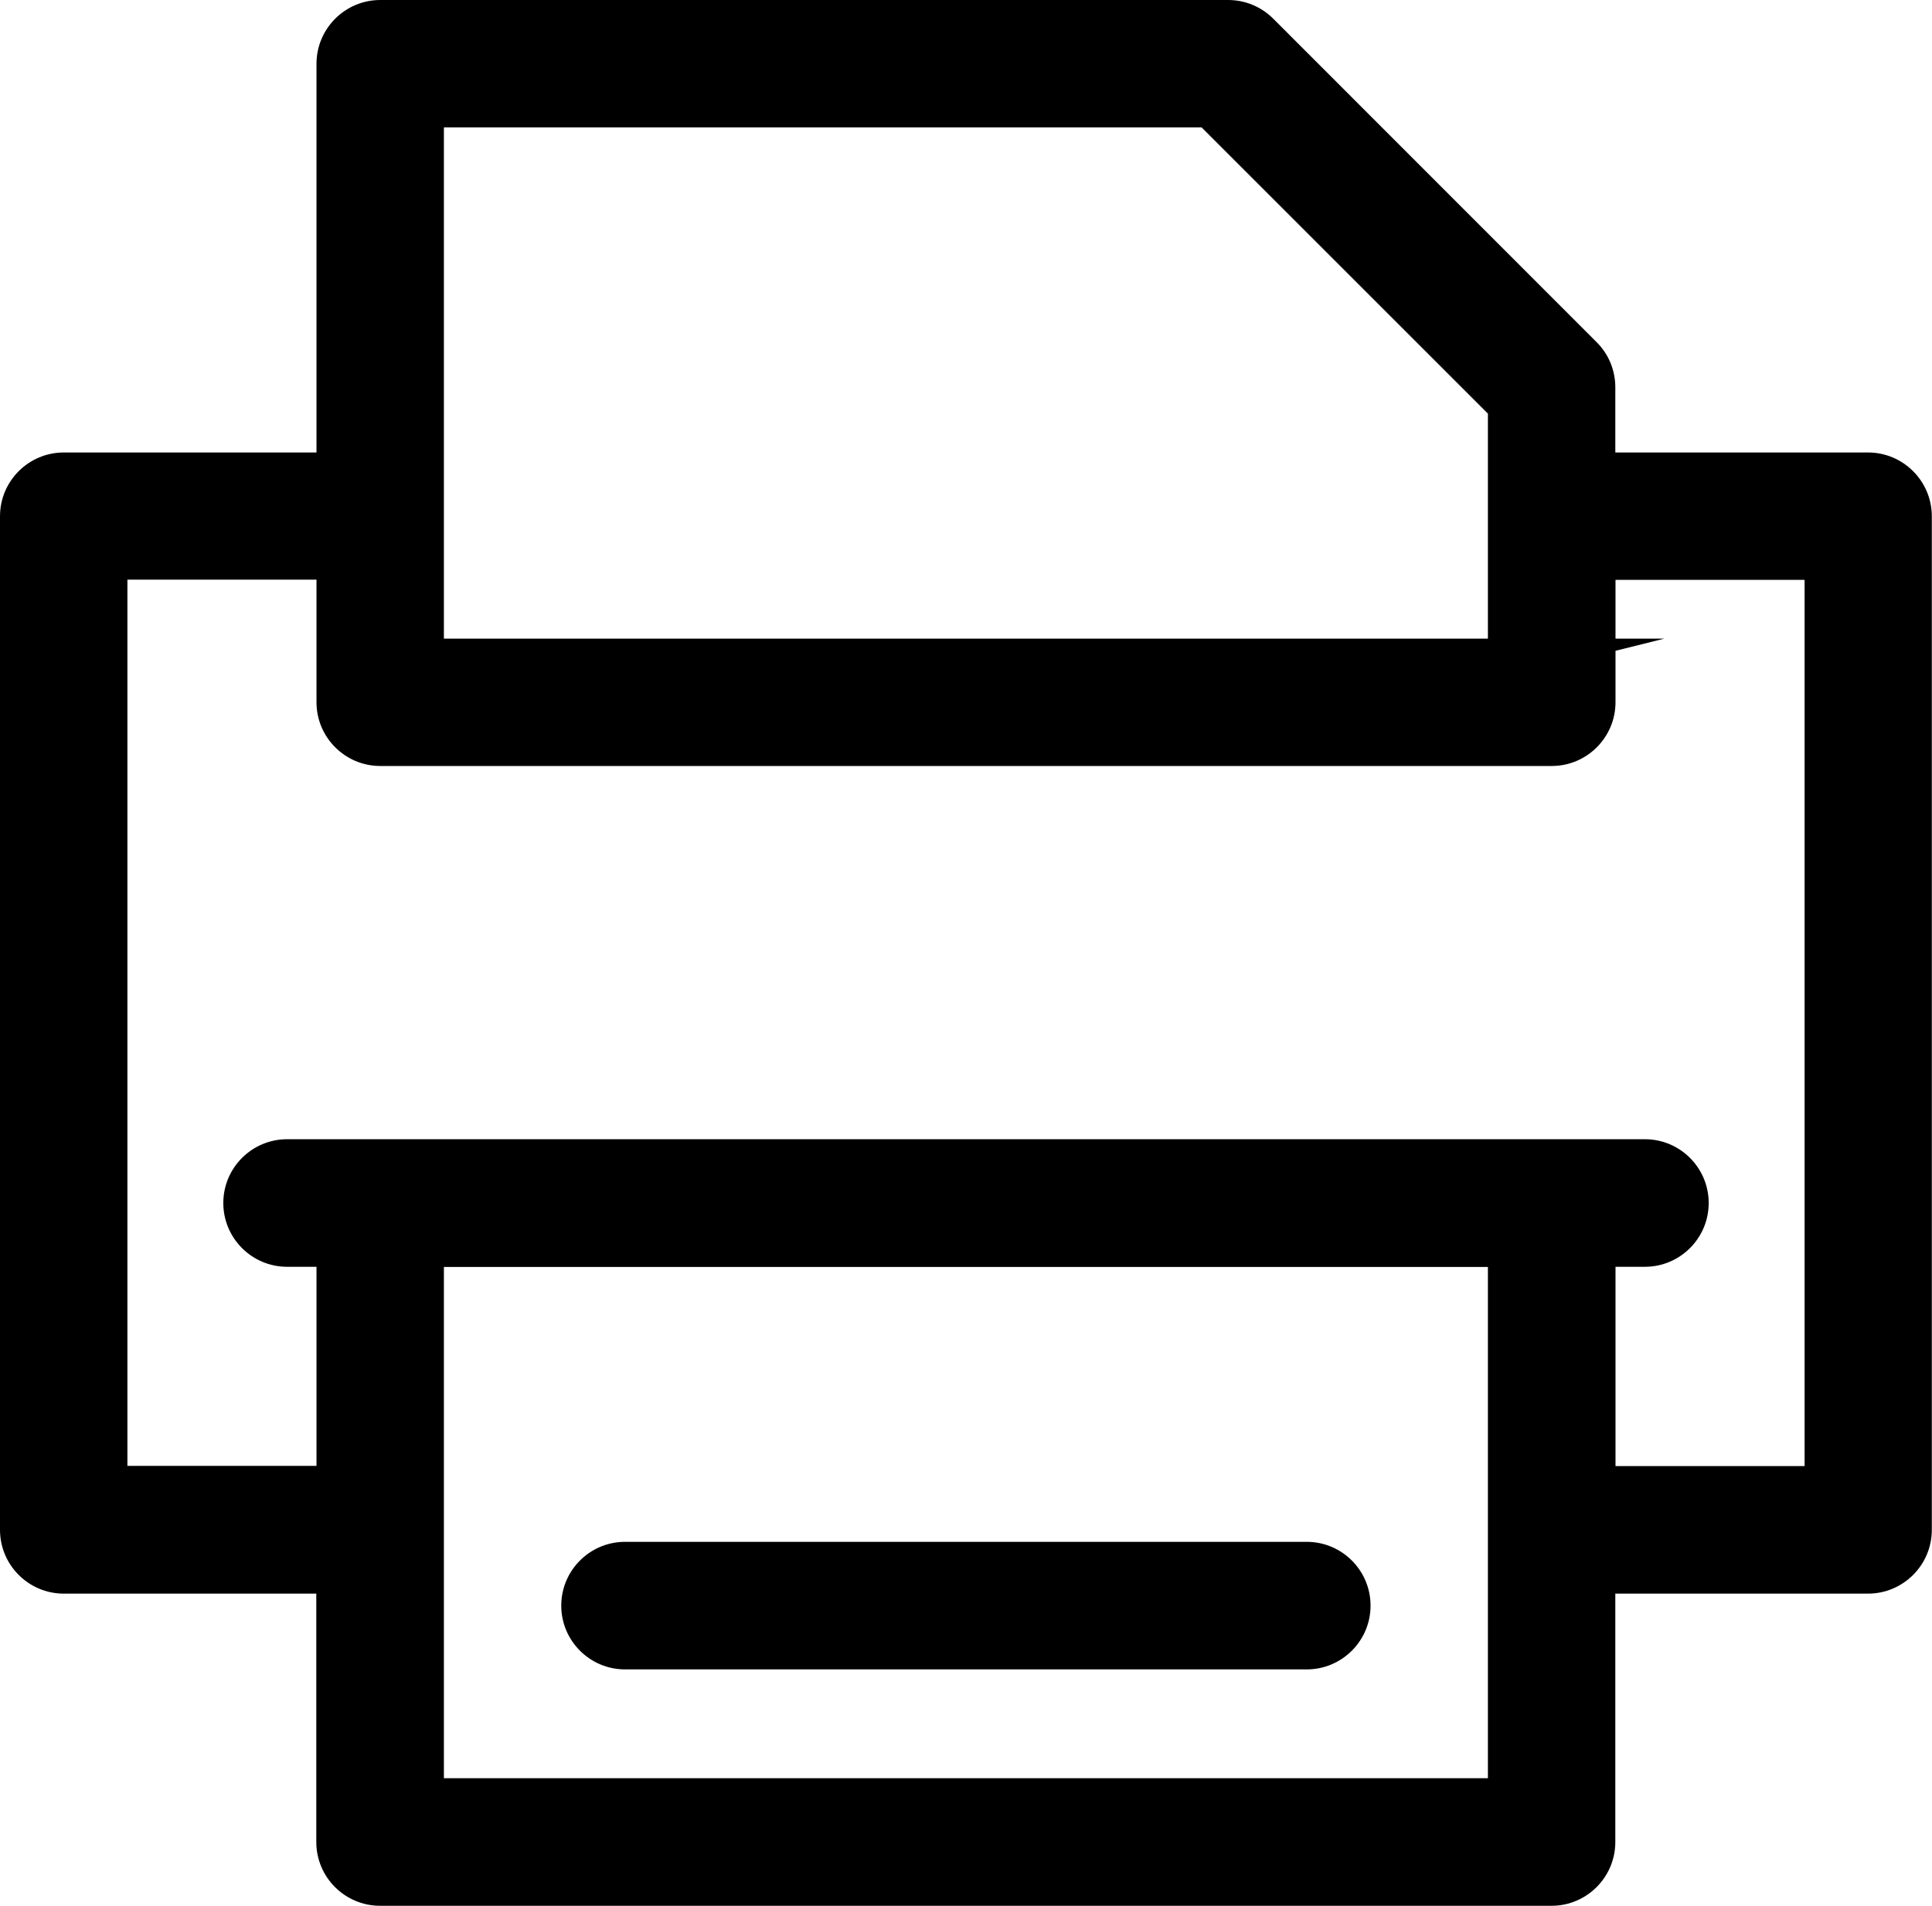
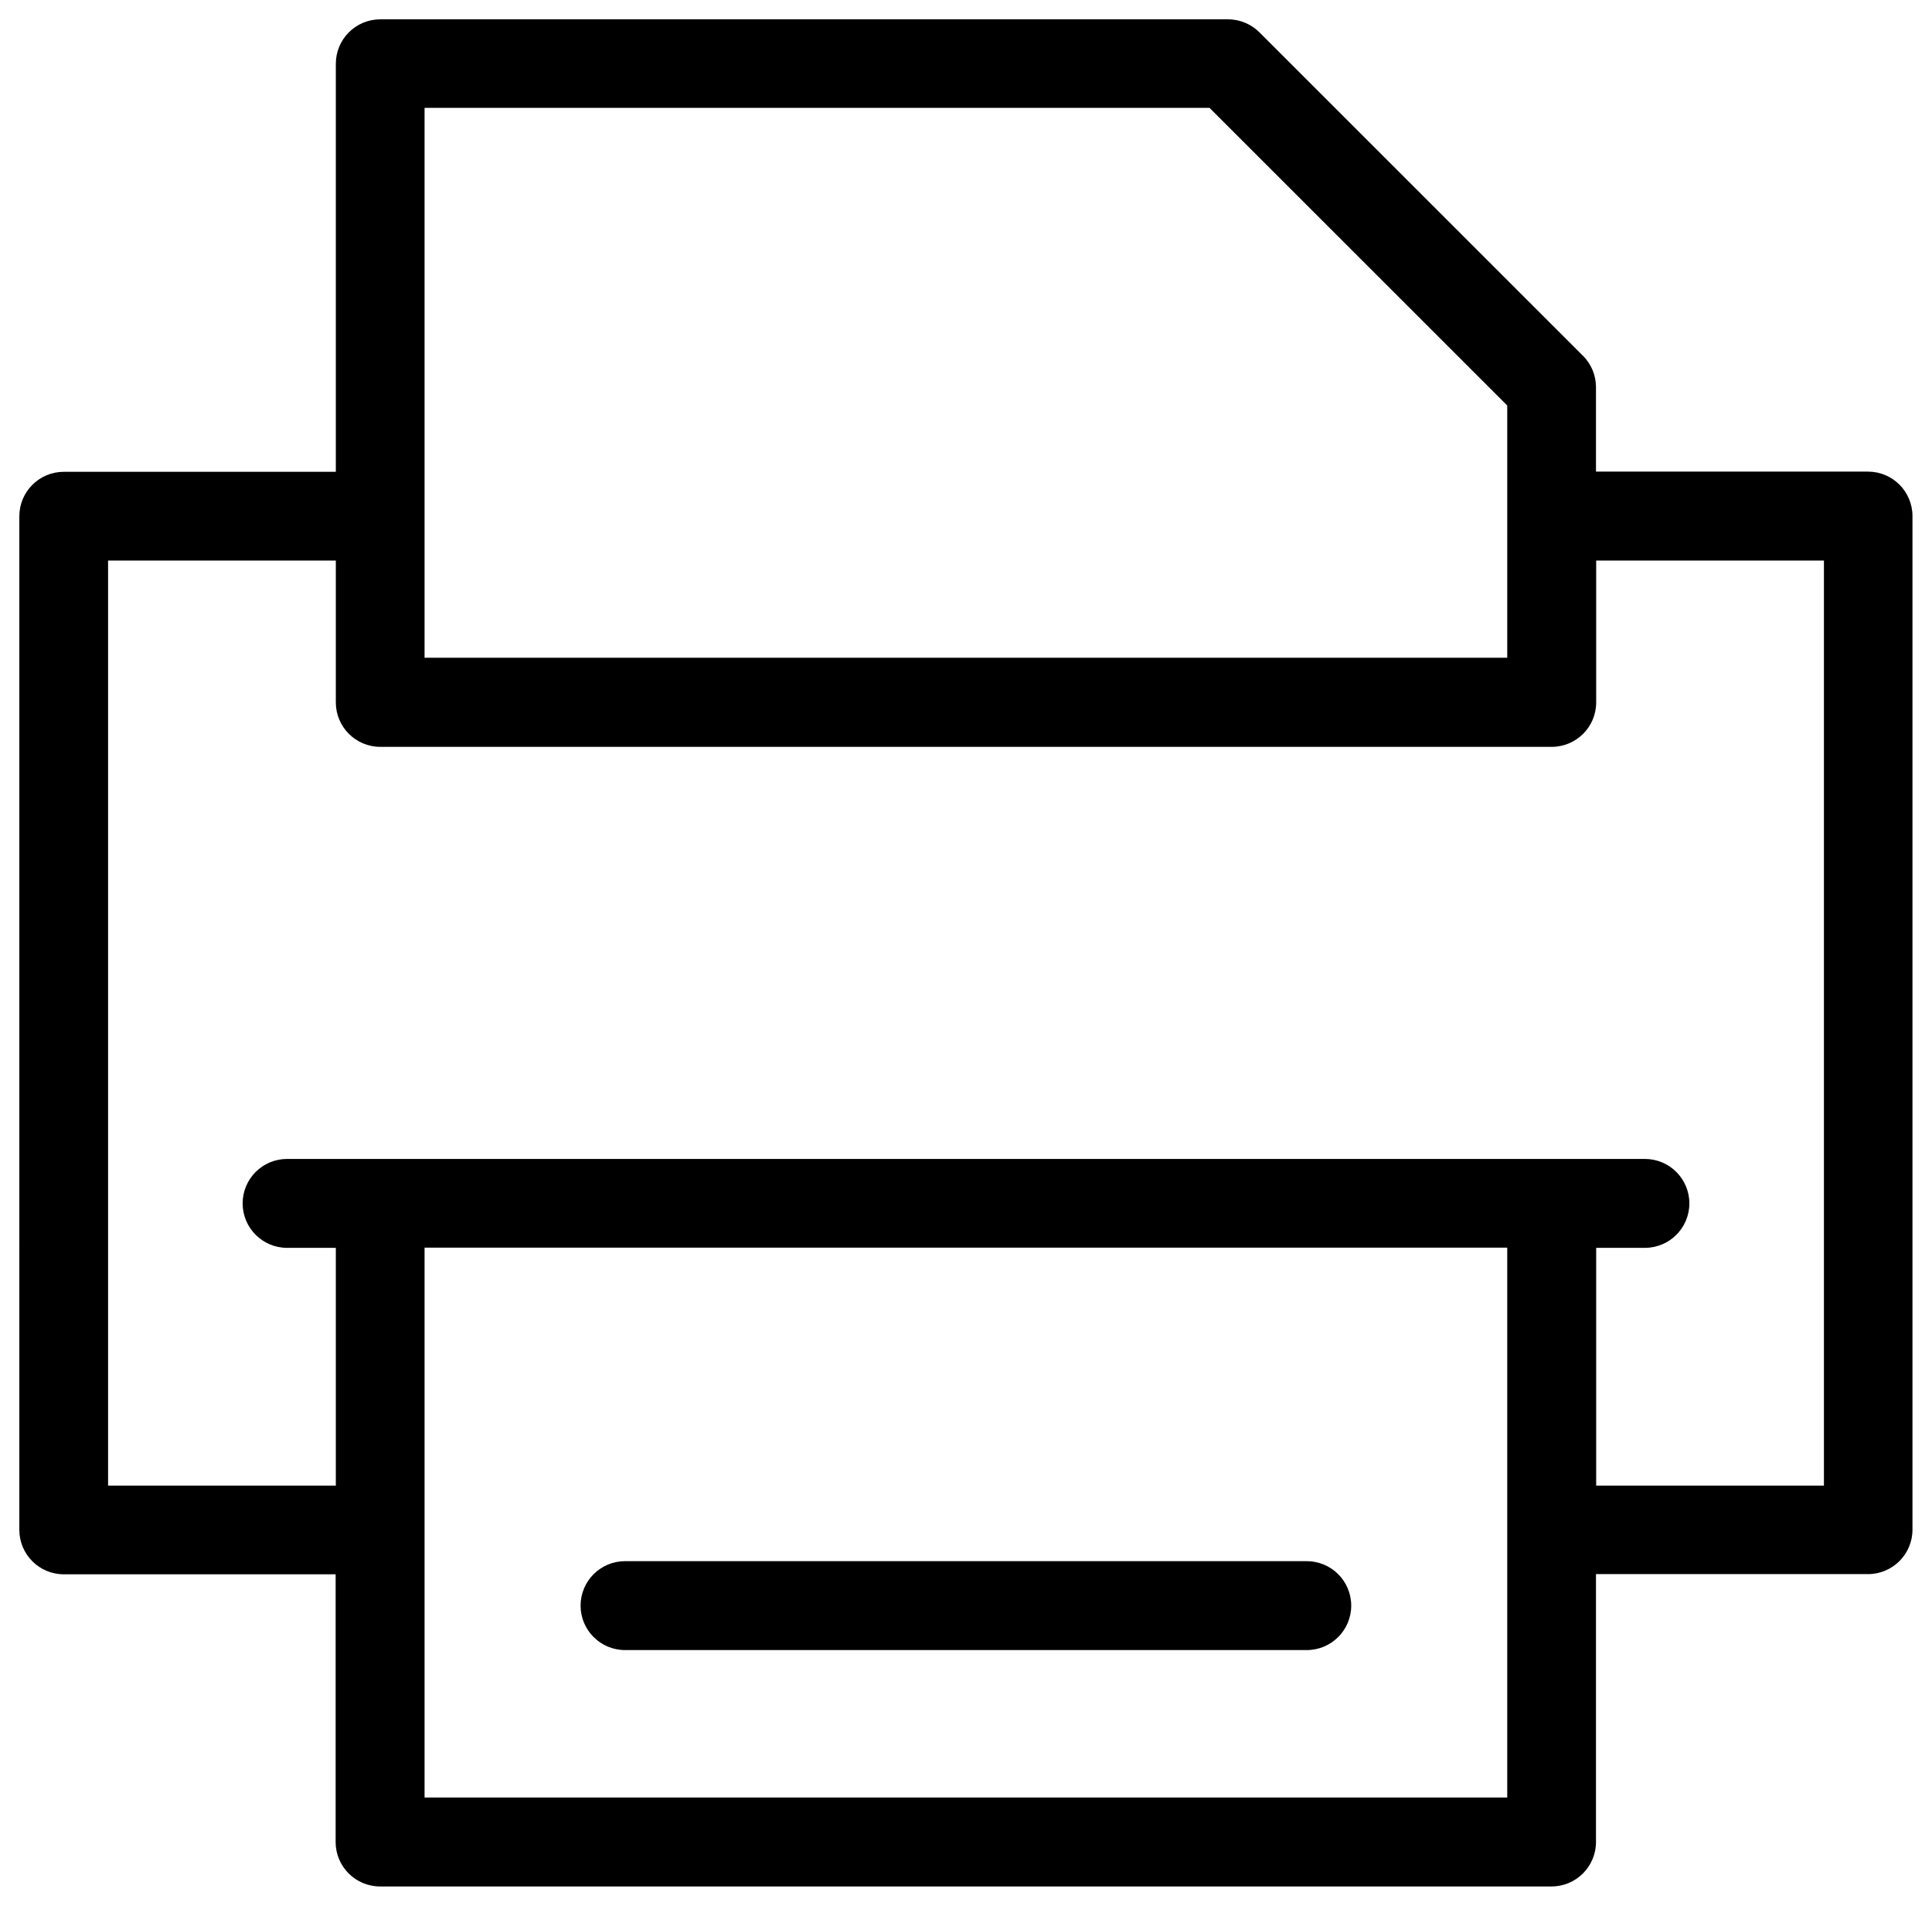
<svg xmlns="http://www.w3.org/2000/svg" id="Layer_2" data-name="Layer 2" viewBox="0 0 99.93 98.6">
  <g id="Layer_1-2" data-name="Layer 1">
    <g>
      <path d="M17.37,81.45H3.3c-1.27,0-2.3-1.03-2.3-2.3V26.71c0-1.27,1.03-2.3,2.3-2.3h14.07V3.3c0-1.27,1.03-2.3,2.3-2.3h43.85c.64,0,1.23.27,1.64.69l16.72,16.72c.45.45.67,1.04.67,1.62v4.37h14.07c1.27,0,2.3,1.03,2.3,2.3v52.44c0,1.27-1.03,2.3-2.3,2.3h-14.07v13.86c0,1.27-1.03,2.3-2.3,2.3H19.66c-1.27,0-2.3-1.03-2.3-2.3v-13.85h0ZM32.33,85.37c-1.27,0-2.3-1.03-2.3-2.3s1.03-2.3,2.3-2.3h35.26c1.27,0,2.3,1.03,2.3,2.3s-1.03,2.3-2.3,2.3h-35.26ZM17.37,29H5.59v47.86h11.78v-12.3h-2.52c-1.27,0-2.3-1.03-2.3-2.3s1.03-2.3,2.3-2.3h70.23c1.27,0,2.3,1.03,2.3,2.3s-1.03,2.3-2.3,2.3h-2.52v12.3h11.78V29h-11.78v7.34c0,1.27-1.03,2.3-2.3,2.3H19.67c-1.27,0-2.3-1.03-2.3-2.3v-7.34ZM77.96,34.04v-13.06l-15.4-15.4H21.96v28.45h56,0ZM21.96,64.55v28.45h56v-28.45H21.96Z" />
-       <path d="M80.26,98.6H19.66c-1.82,0-3.3-1.48-3.3-3.3v-12.85H3.3c-1.82,0-3.3-1.48-3.3-3.3V26.71c0-1.82,1.48-3.3,3.3-3.3h13.07V3.3c0-1.82,1.48-3.3,3.3-3.3h43.85c.89,0,1.73.35,2.36.99l16.71,16.72c.62.62.96,1.45.96,2.33v3.37h13.07c1.82,0,3.3,1.48,3.3,3.3v52.44c0,1.82-1.48,3.3-3.3,3.3h-13.07v12.85c0,1.82-1.48,3.3-3.3,3.3ZM18.37,82.45v12.85c0,.72.58,1.3,1.3,1.3h60.59c.71,0,1.3-.58,1.3-1.3v-14.85h15.07c.71,0,1.3-.58,1.3-1.3V26.7c0-.72-.58-1.3-1.3-1.3h-15.07v-5.37c0-.35-.13-.67-.38-.91L64.46,2.4c-.25-.26-.58-.4-.94-.4H19.67c-.71,0-1.3.58-1.3,1.3v22.11H3.3c-.71,0-1.3.58-1.3,1.3v52.45c0,.72.58,1.3,1.3,1.3h13.07v-1.21l3.66,3.2h-1.66ZM78.96,94H20.96v-30.45h58v30.45ZM22.96,92h54v-26.45H22.96v26.45ZM67.59,86.37h-35.26c-1.82,0-3.3-1.48-3.3-3.3s1.48-3.3,3.3-3.3h35.26c1.82,0,3.3,1.48,3.3,3.3s-1.48,3.3-3.3,3.3ZM32.33,81.78c-.71,0-1.3.58-1.3,1.3s.58,1.3,1.3,1.3h35.26c.71,0,1.3-.58,1.3-1.3s-.58-1.3-1.3-1.3h-35.26ZM95.34,77.85h-13.78v-14.3h3.52c.71,0,1.3-.58,1.3-1.3s-.58-1.3-1.3-1.3H14.85c-.71,0-1.3.58-1.3,1.3s.58,1.3,1.3,1.3h3.52v14.3H4.59V28h13.78v8.34c0,.72.58,1.3,1.3,1.3h60.59c.71,0,1.3-.58,1.3-1.3v-2.16l-4.59,1.15v-.28H20.96V4.59h42.02l15.98,15.98v12.47h2.59v-5.04h13.78v49.85ZM83.56,75.85h9.78V30h-9.78v3.04h2.53l-2.53.63v2.66c0,1.82-1.48,3.3-3.3,3.3H19.67c-1.82,0-3.3-1.48-3.3-3.3v-6.34H6.59v45.85h9.78v-10.3h-1.52c-1.82,0-3.3-1.48-3.3-3.3s1.48-3.3,3.3-3.3h70.23c1.82,0,3.3,1.48,3.3,3.3s-1.48,3.3-3.3,3.3h-1.52v10.3ZM22.96,33.04h54v-11.64l-14.81-14.81H22.96v26.45Z" />
    </g>
  </g>
</svg>